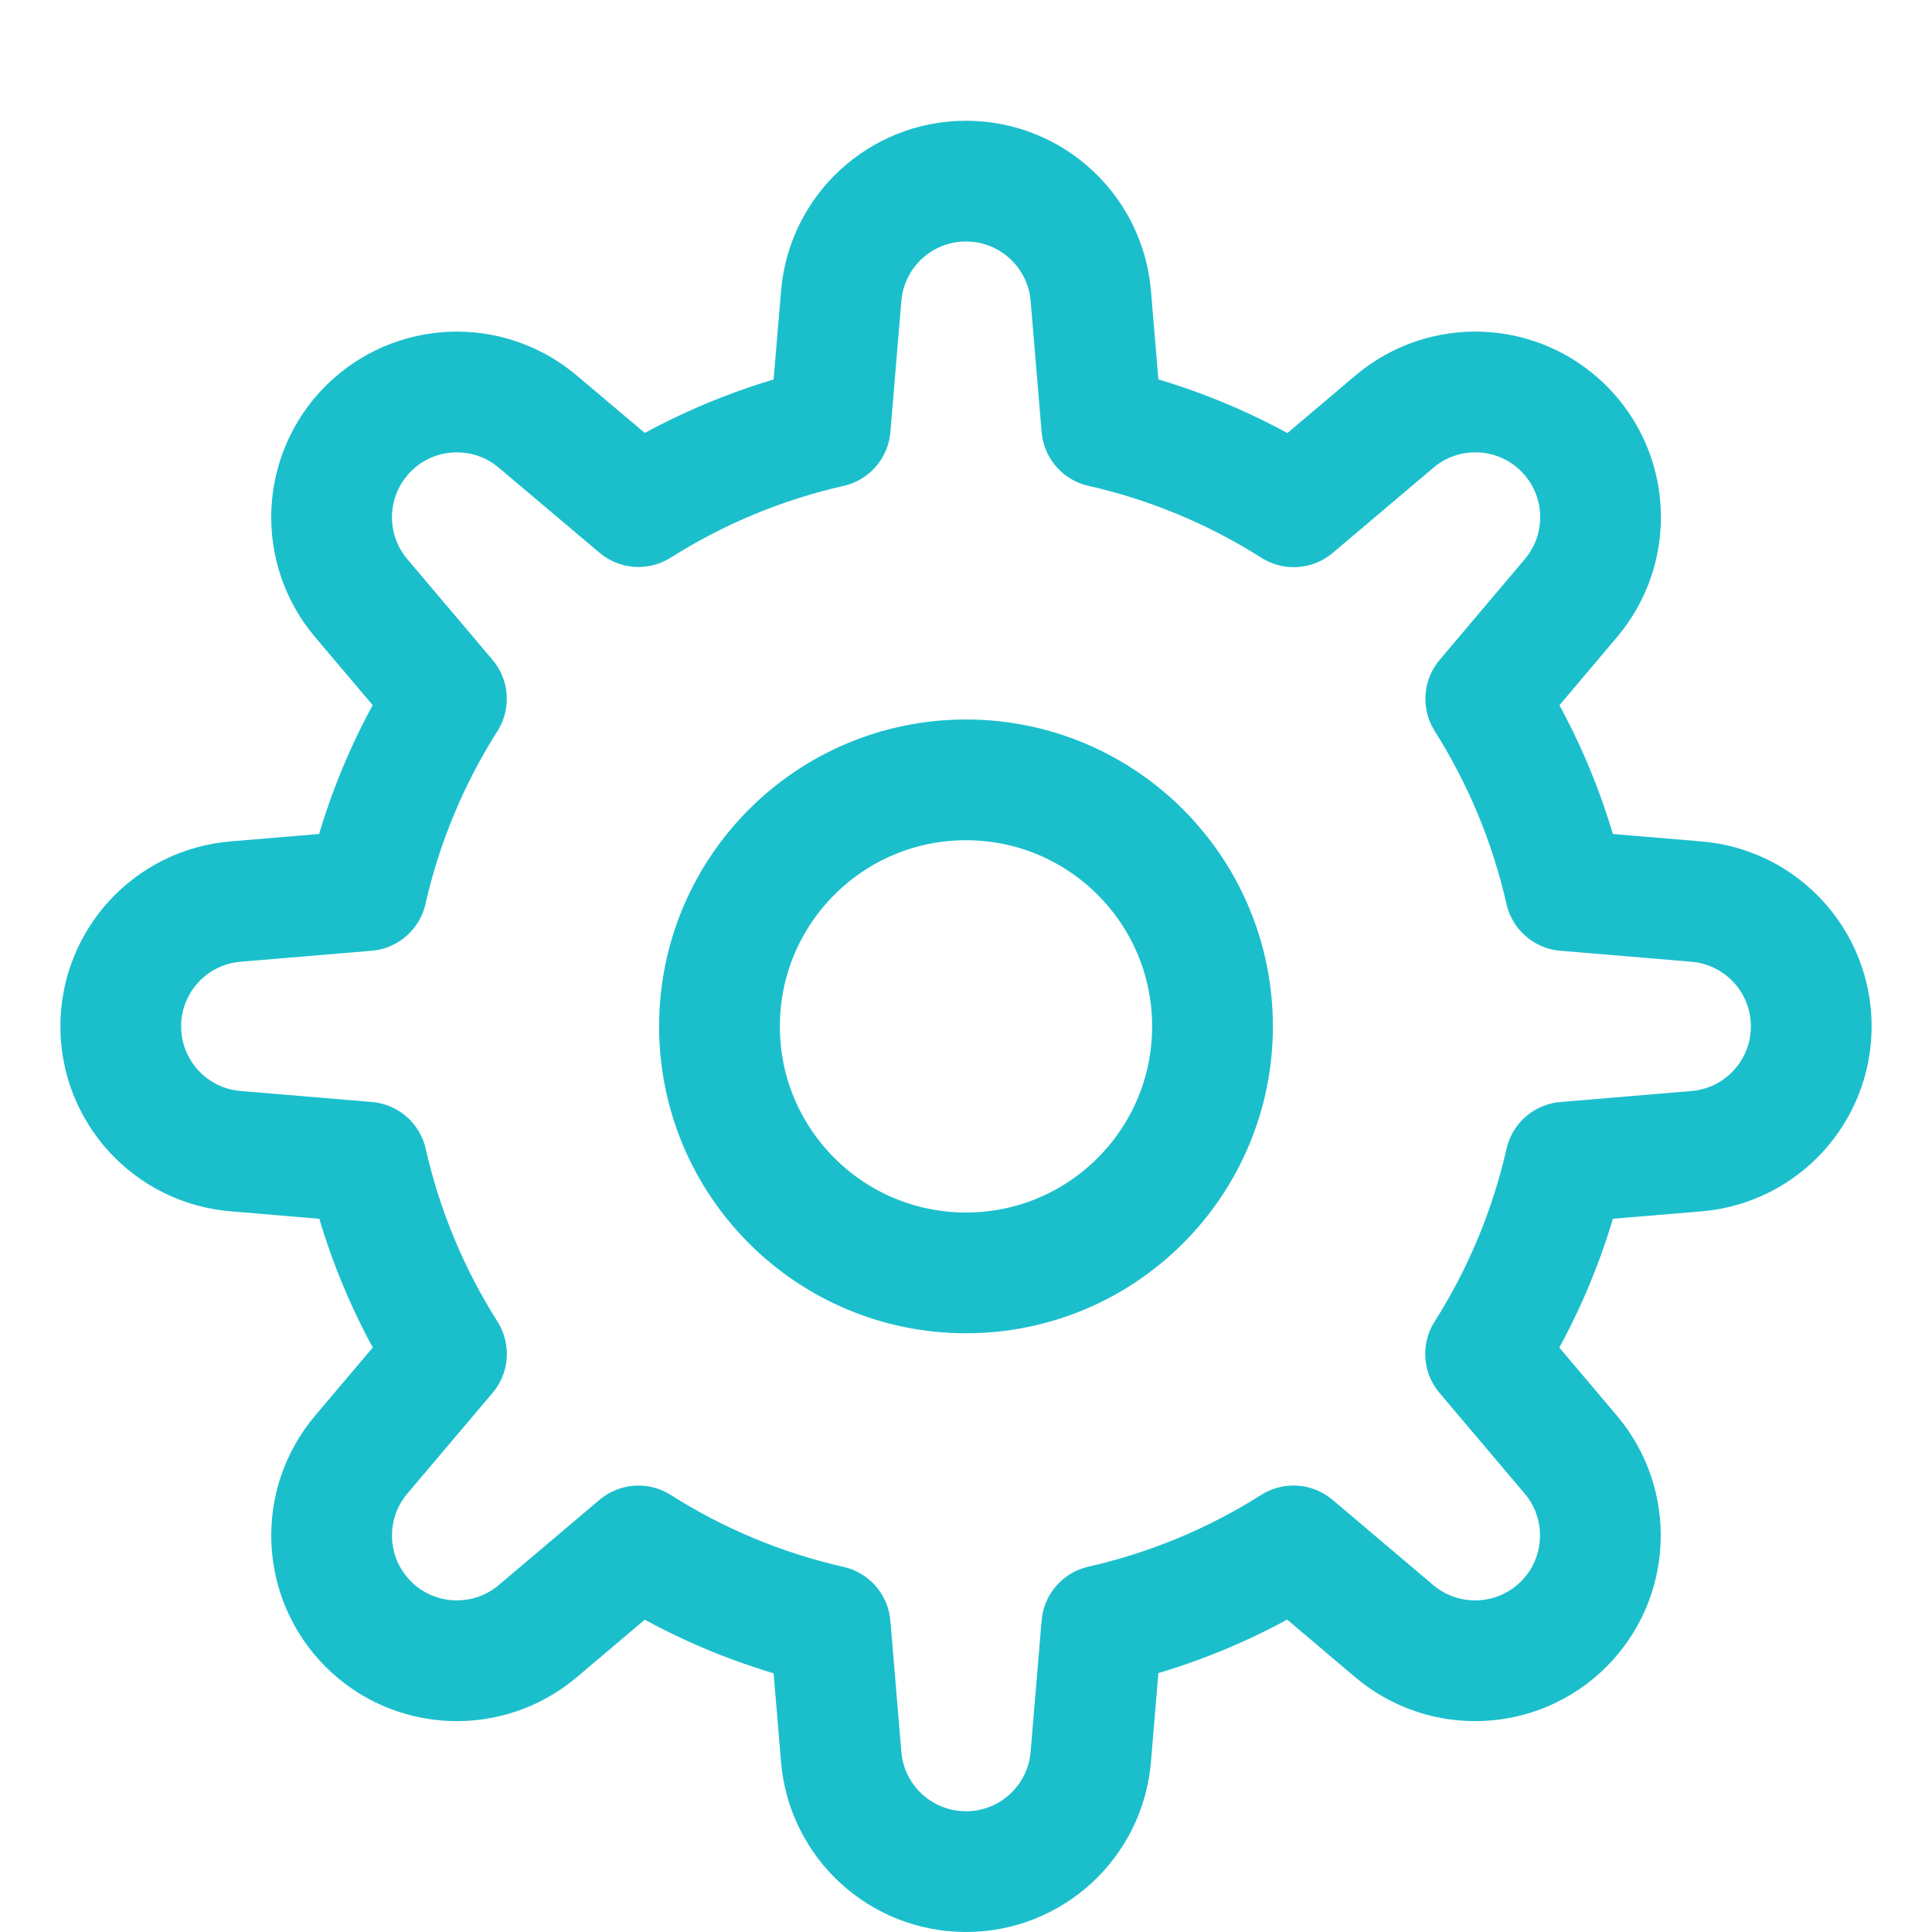
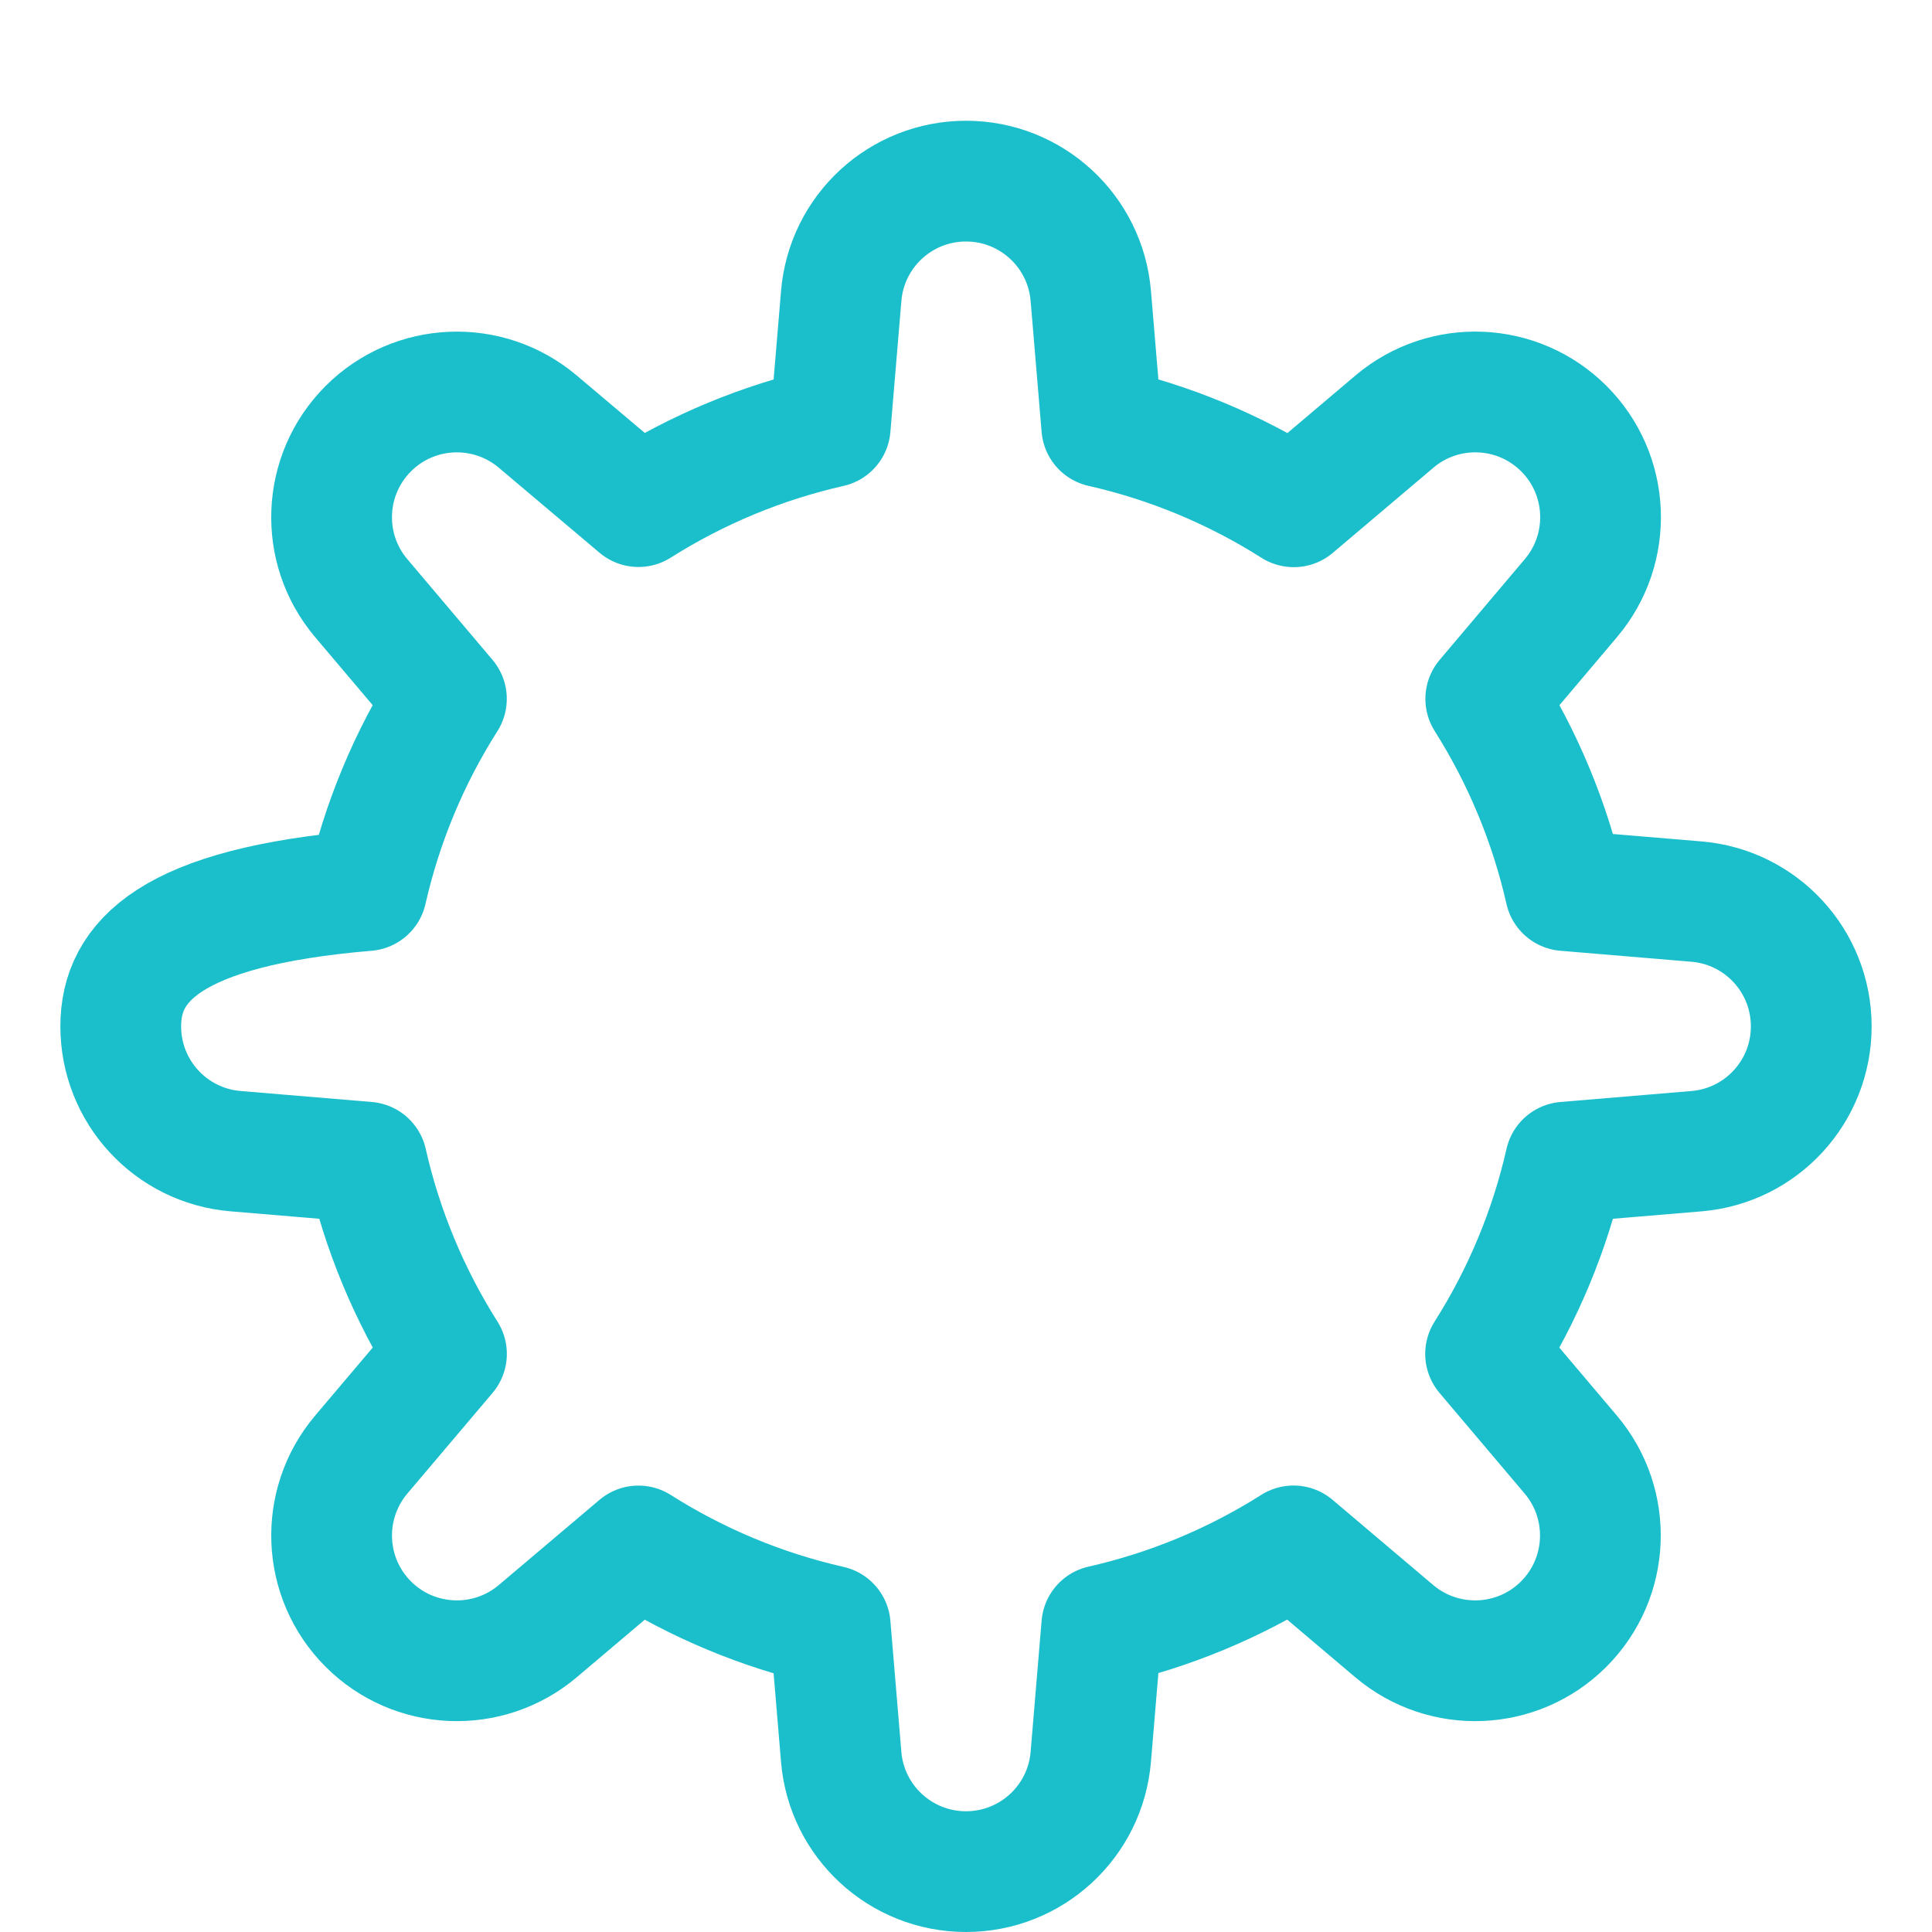
<svg xmlns="http://www.w3.org/2000/svg" width="32" height="32" viewBox="0 0 32 32" fill="none">
-   <path d="M16 21.083C18.255 21.083 20.083 19.255 20.083 17C20.083 14.745 18.255 12.917 16 12.917C13.745 12.917 11.917 14.745 11.917 17C11.917 19.255 13.745 21.083 16 21.083Z" stroke="#1BBFCC" stroke-width="2" stroke-linecap="round" stroke-linejoin="round" />
-   <path fill-rule="evenodd" clip-rule="evenodd" d="M30 17C30 15.921 29.173 15.022 28.097 14.933L25.927 14.751C25.672 13.625 25.226 12.551 24.609 11.575L26.019 9.907C26.716 9.083 26.666 7.863 25.903 7.1C25.14 6.337 23.92 6.286 23.096 6.983L21.429 8.394C20.452 7.775 19.377 7.327 18.249 7.072L18.067 4.902C17.977 3.827 17.079 3 16 3C14.921 3 14.022 3.827 13.933 4.903L13.751 7.073C12.625 7.328 11.551 7.774 10.575 8.391L8.907 6.983C8.083 6.287 6.863 6.337 6.1 7.1C5.337 7.863 5.286 9.084 5.983 9.907L7.394 11.575C6.775 12.55 6.328 13.624 6.072 14.751L3.899 14.933C2.825 15.024 2 15.922 2 17C2 18.079 2.827 18.978 3.903 19.067L6.076 19.249C6.331 20.375 6.777 21.449 7.395 22.425L5.983 24.093C5.287 24.917 5.337 26.137 6.1 26.9C6.863 27.663 8.084 27.713 8.907 27.017L10.575 25.606C11.55 26.225 12.624 26.672 13.751 26.928L13.933 29.102C14.024 30.175 14.922 31 16 31C17.079 31 17.978 30.173 18.067 29.097L18.249 26.924C19.375 26.669 20.449 26.223 21.425 25.605L23.093 27.017C23.917 27.713 25.137 27.663 25.9 26.9C26.663 26.137 26.713 24.916 26.017 24.093L24.606 22.425C25.225 21.45 25.672 20.376 25.928 19.249L28.102 19.067C29.175 18.976 30 18.078 30 17Z" stroke="#1BBFCC" stroke-width="2" stroke-linecap="round" stroke-linejoin="round" />
+   <path fill-rule="evenodd" clip-rule="evenodd" d="M30 17C30 15.921 29.173 15.022 28.097 14.933L25.927 14.751C25.672 13.625 25.226 12.551 24.609 11.575L26.019 9.907C26.716 9.083 26.666 7.863 25.903 7.1C25.14 6.337 23.92 6.286 23.096 6.983L21.429 8.394C20.452 7.775 19.377 7.327 18.249 7.072L18.067 4.902C17.977 3.827 17.079 3 16 3C14.921 3 14.022 3.827 13.933 4.903L13.751 7.073C12.625 7.328 11.551 7.774 10.575 8.391L8.907 6.983C8.083 6.287 6.863 6.337 6.1 7.1C5.337 7.863 5.286 9.084 5.983 9.907L7.394 11.575C6.775 12.55 6.328 13.624 6.072 14.751C2.825 15.024 2 15.922 2 17C2 18.079 2.827 18.978 3.903 19.067L6.076 19.249C6.331 20.375 6.777 21.449 7.395 22.425L5.983 24.093C5.287 24.917 5.337 26.137 6.1 26.9C6.863 27.663 8.084 27.713 8.907 27.017L10.575 25.606C11.55 26.225 12.624 26.672 13.751 26.928L13.933 29.102C14.024 30.175 14.922 31 16 31C17.079 31 17.978 30.173 18.067 29.097L18.249 26.924C19.375 26.669 20.449 26.223 21.425 25.605L23.093 27.017C23.917 27.713 25.137 27.663 25.9 26.9C26.663 26.137 26.713 24.916 26.017 24.093L24.606 22.425C25.225 21.45 25.672 20.376 25.928 19.249L28.102 19.067C29.175 18.976 30 18.078 30 17Z" stroke="#1BBFCC" stroke-width="2" stroke-linecap="round" stroke-linejoin="round" />
</svg>